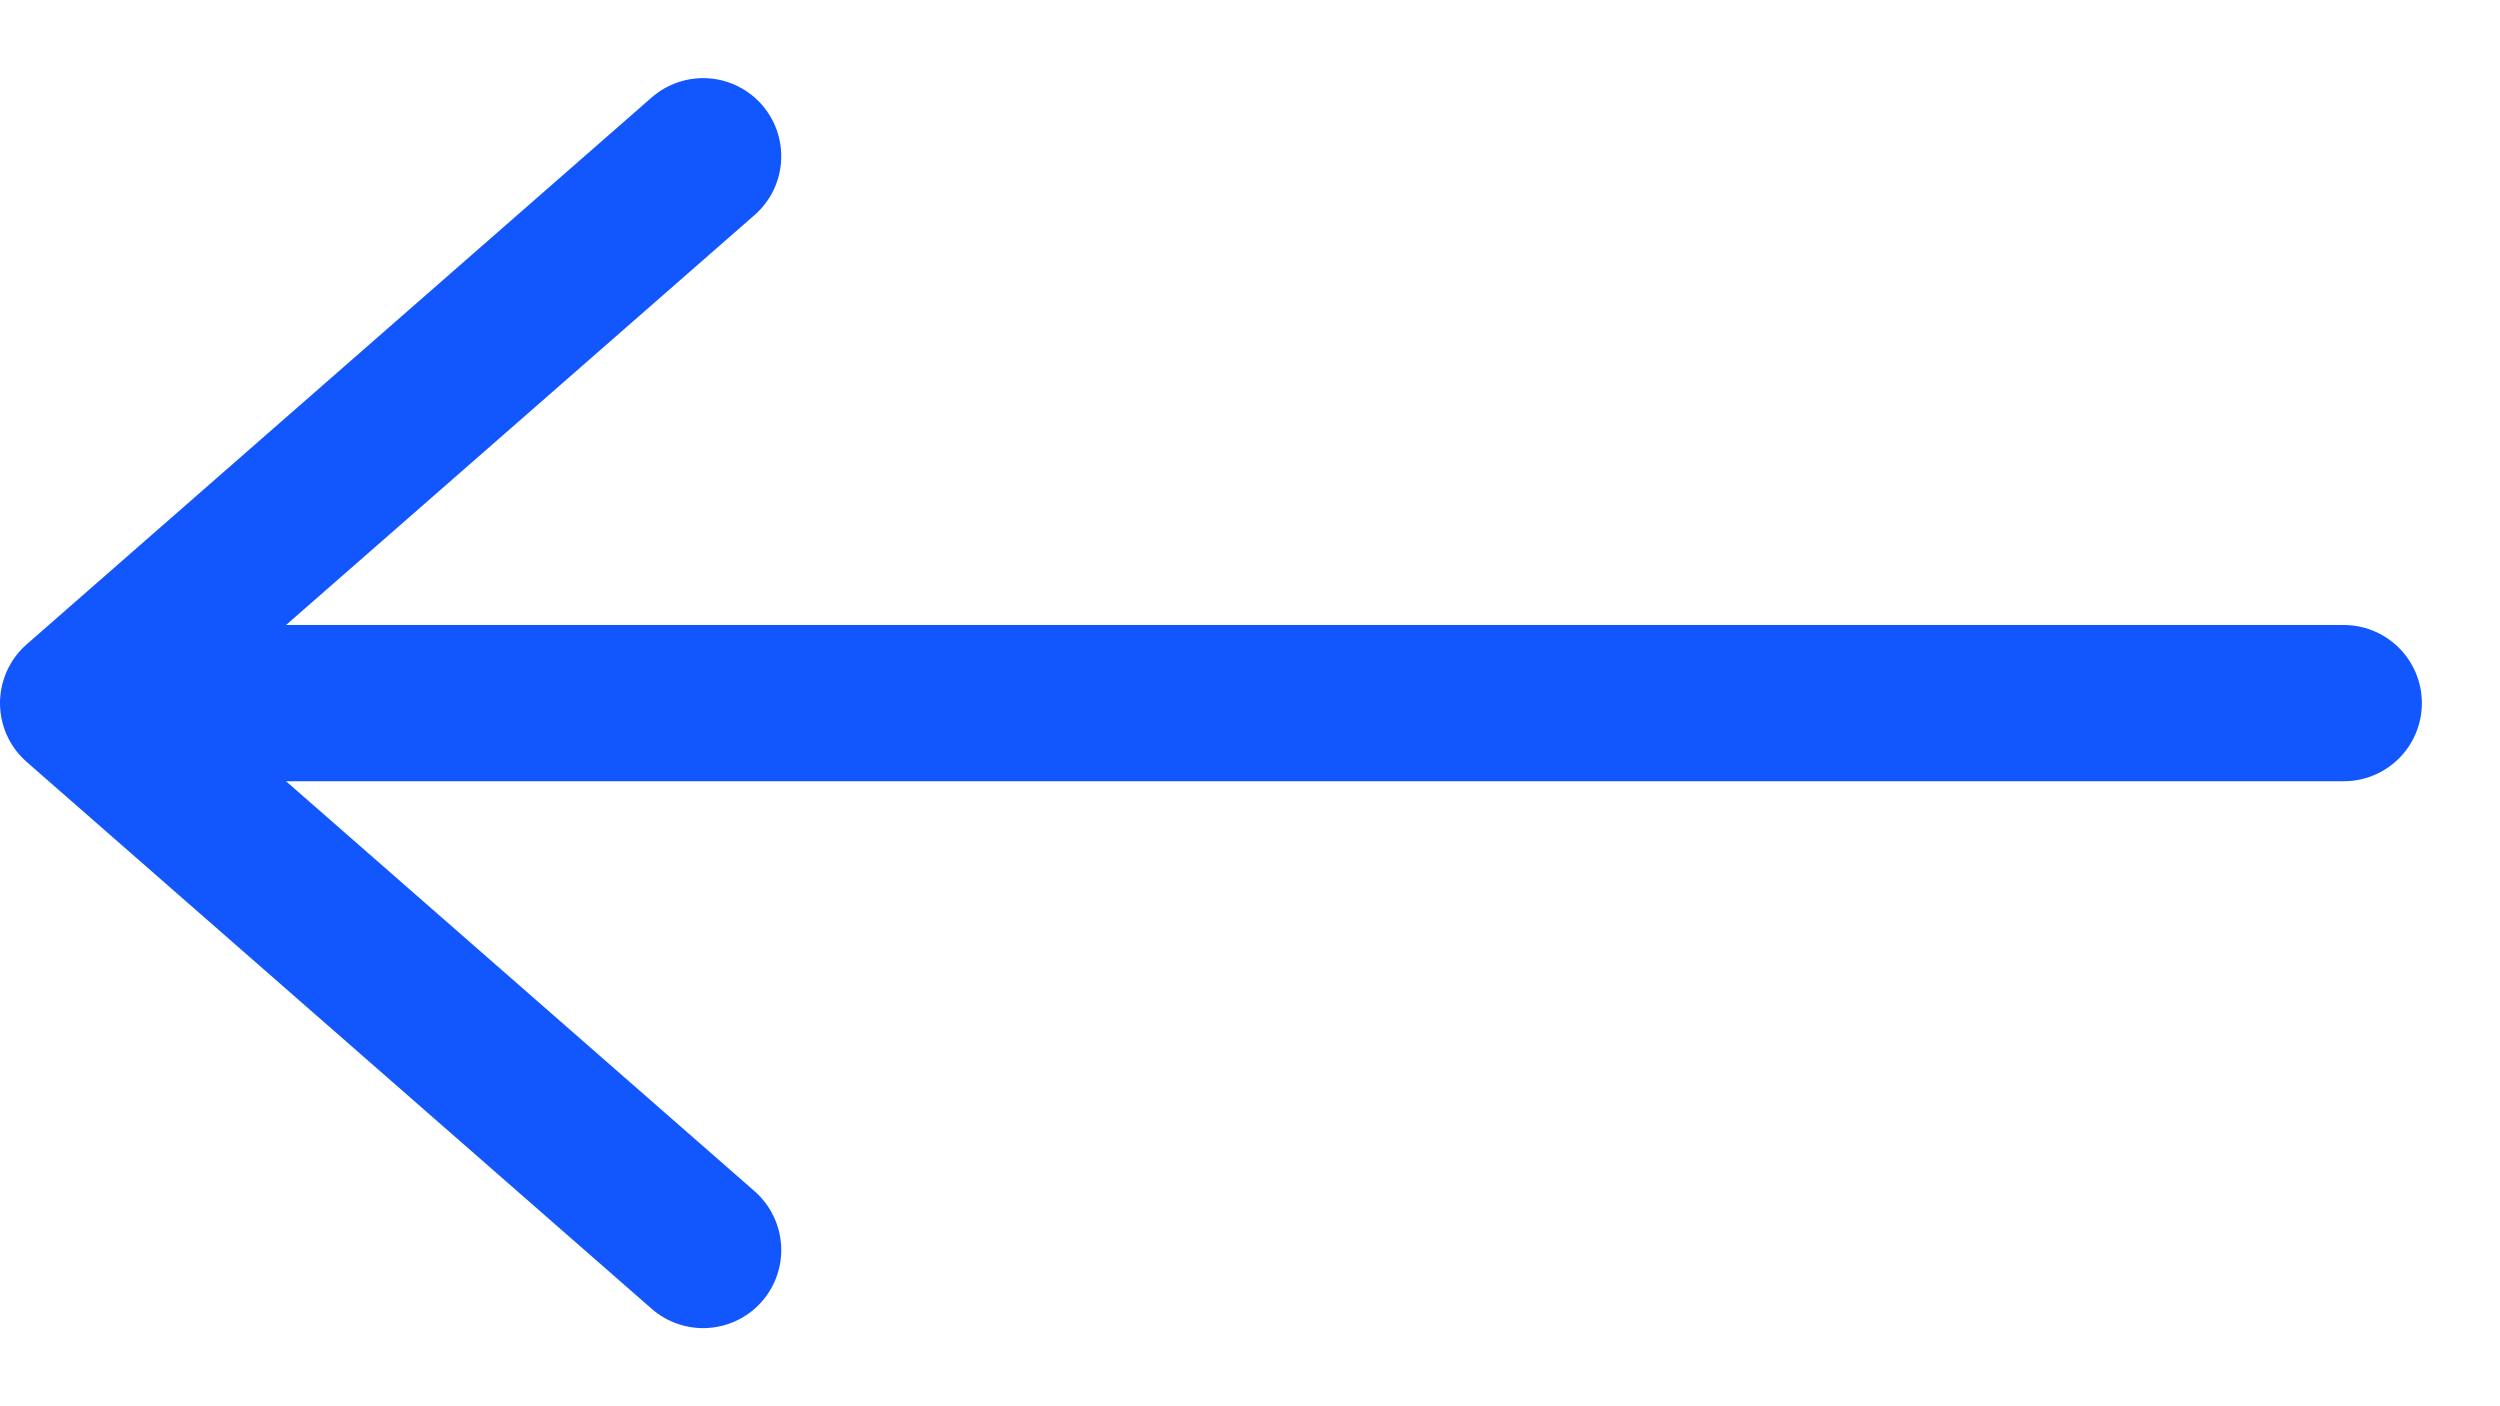
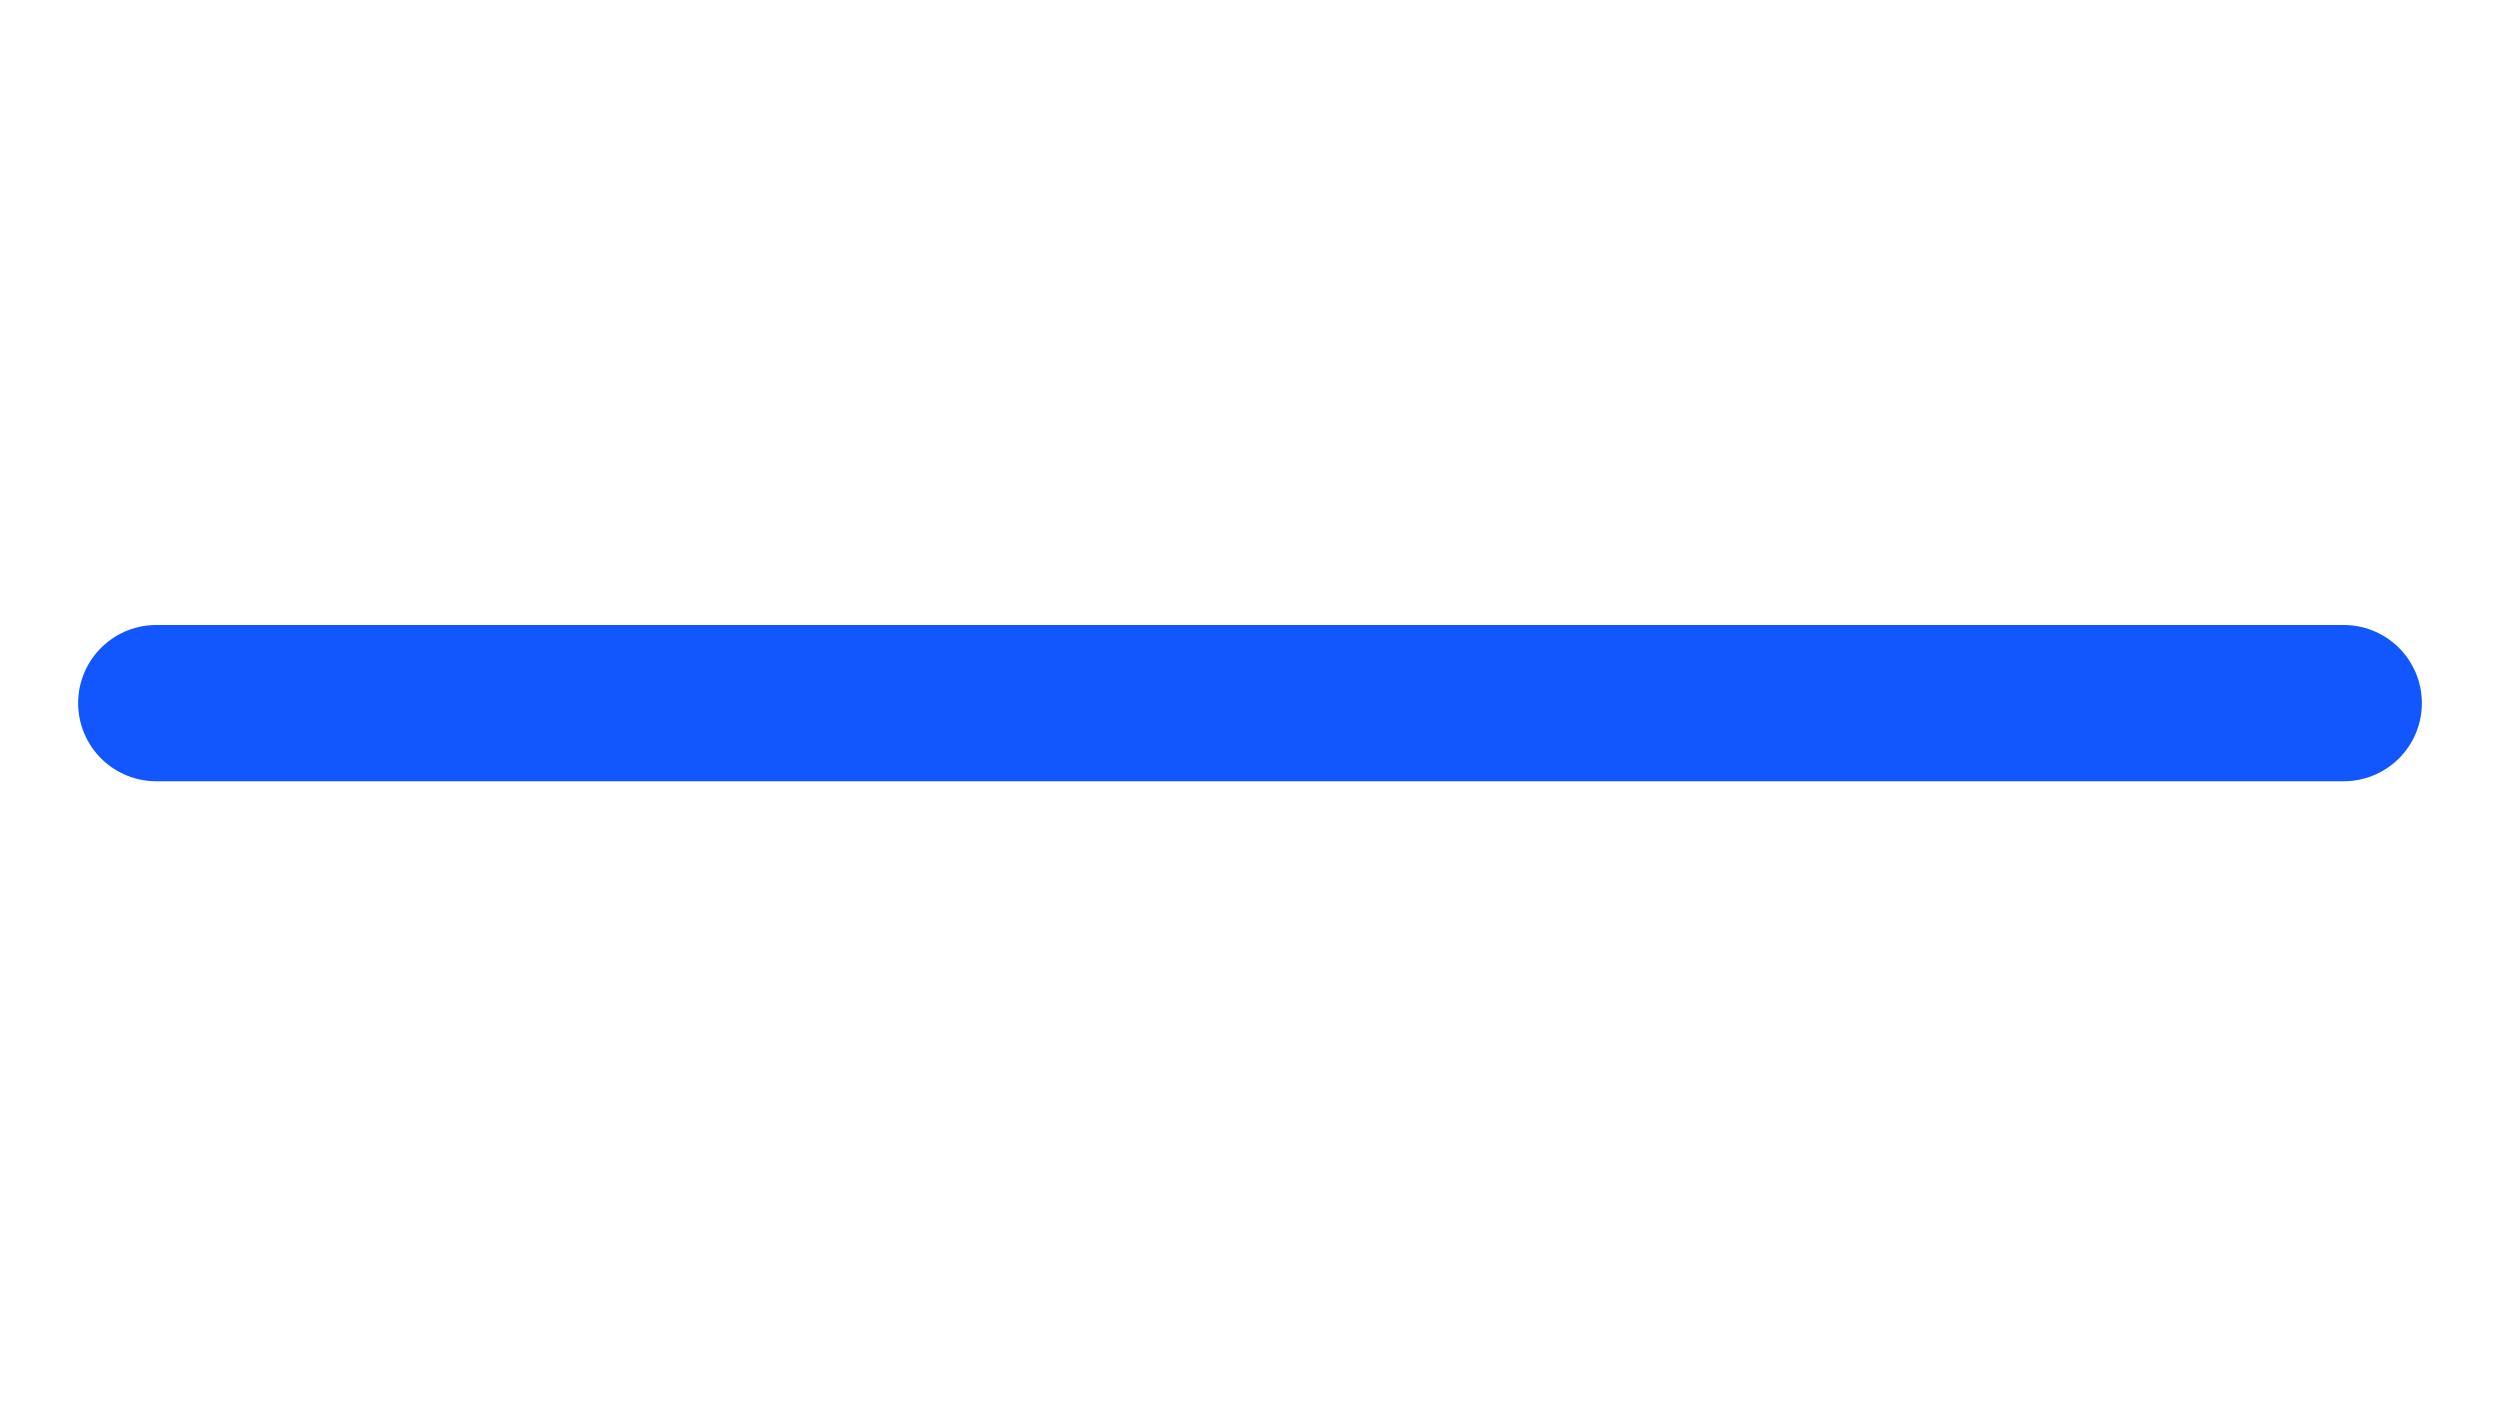
<svg xmlns="http://www.w3.org/2000/svg" id="Layer_1" version="1.1" viewBox="0 0 16 9">
  <defs>
    <style>
      .st0, .st1 {
        fill: none;
        stroke: #1257fd;
        stroke-linecap: round;
      }

      .st1 {
        stroke-linejoin: round;
      }
    </style>
  </defs>
-   <path class="st1" d="M4.5,8L.5,4.5,4.5,1" />
  <line class="st0" x1="1" y1="4.5" x2="15" y2="4.5" />
</svg>